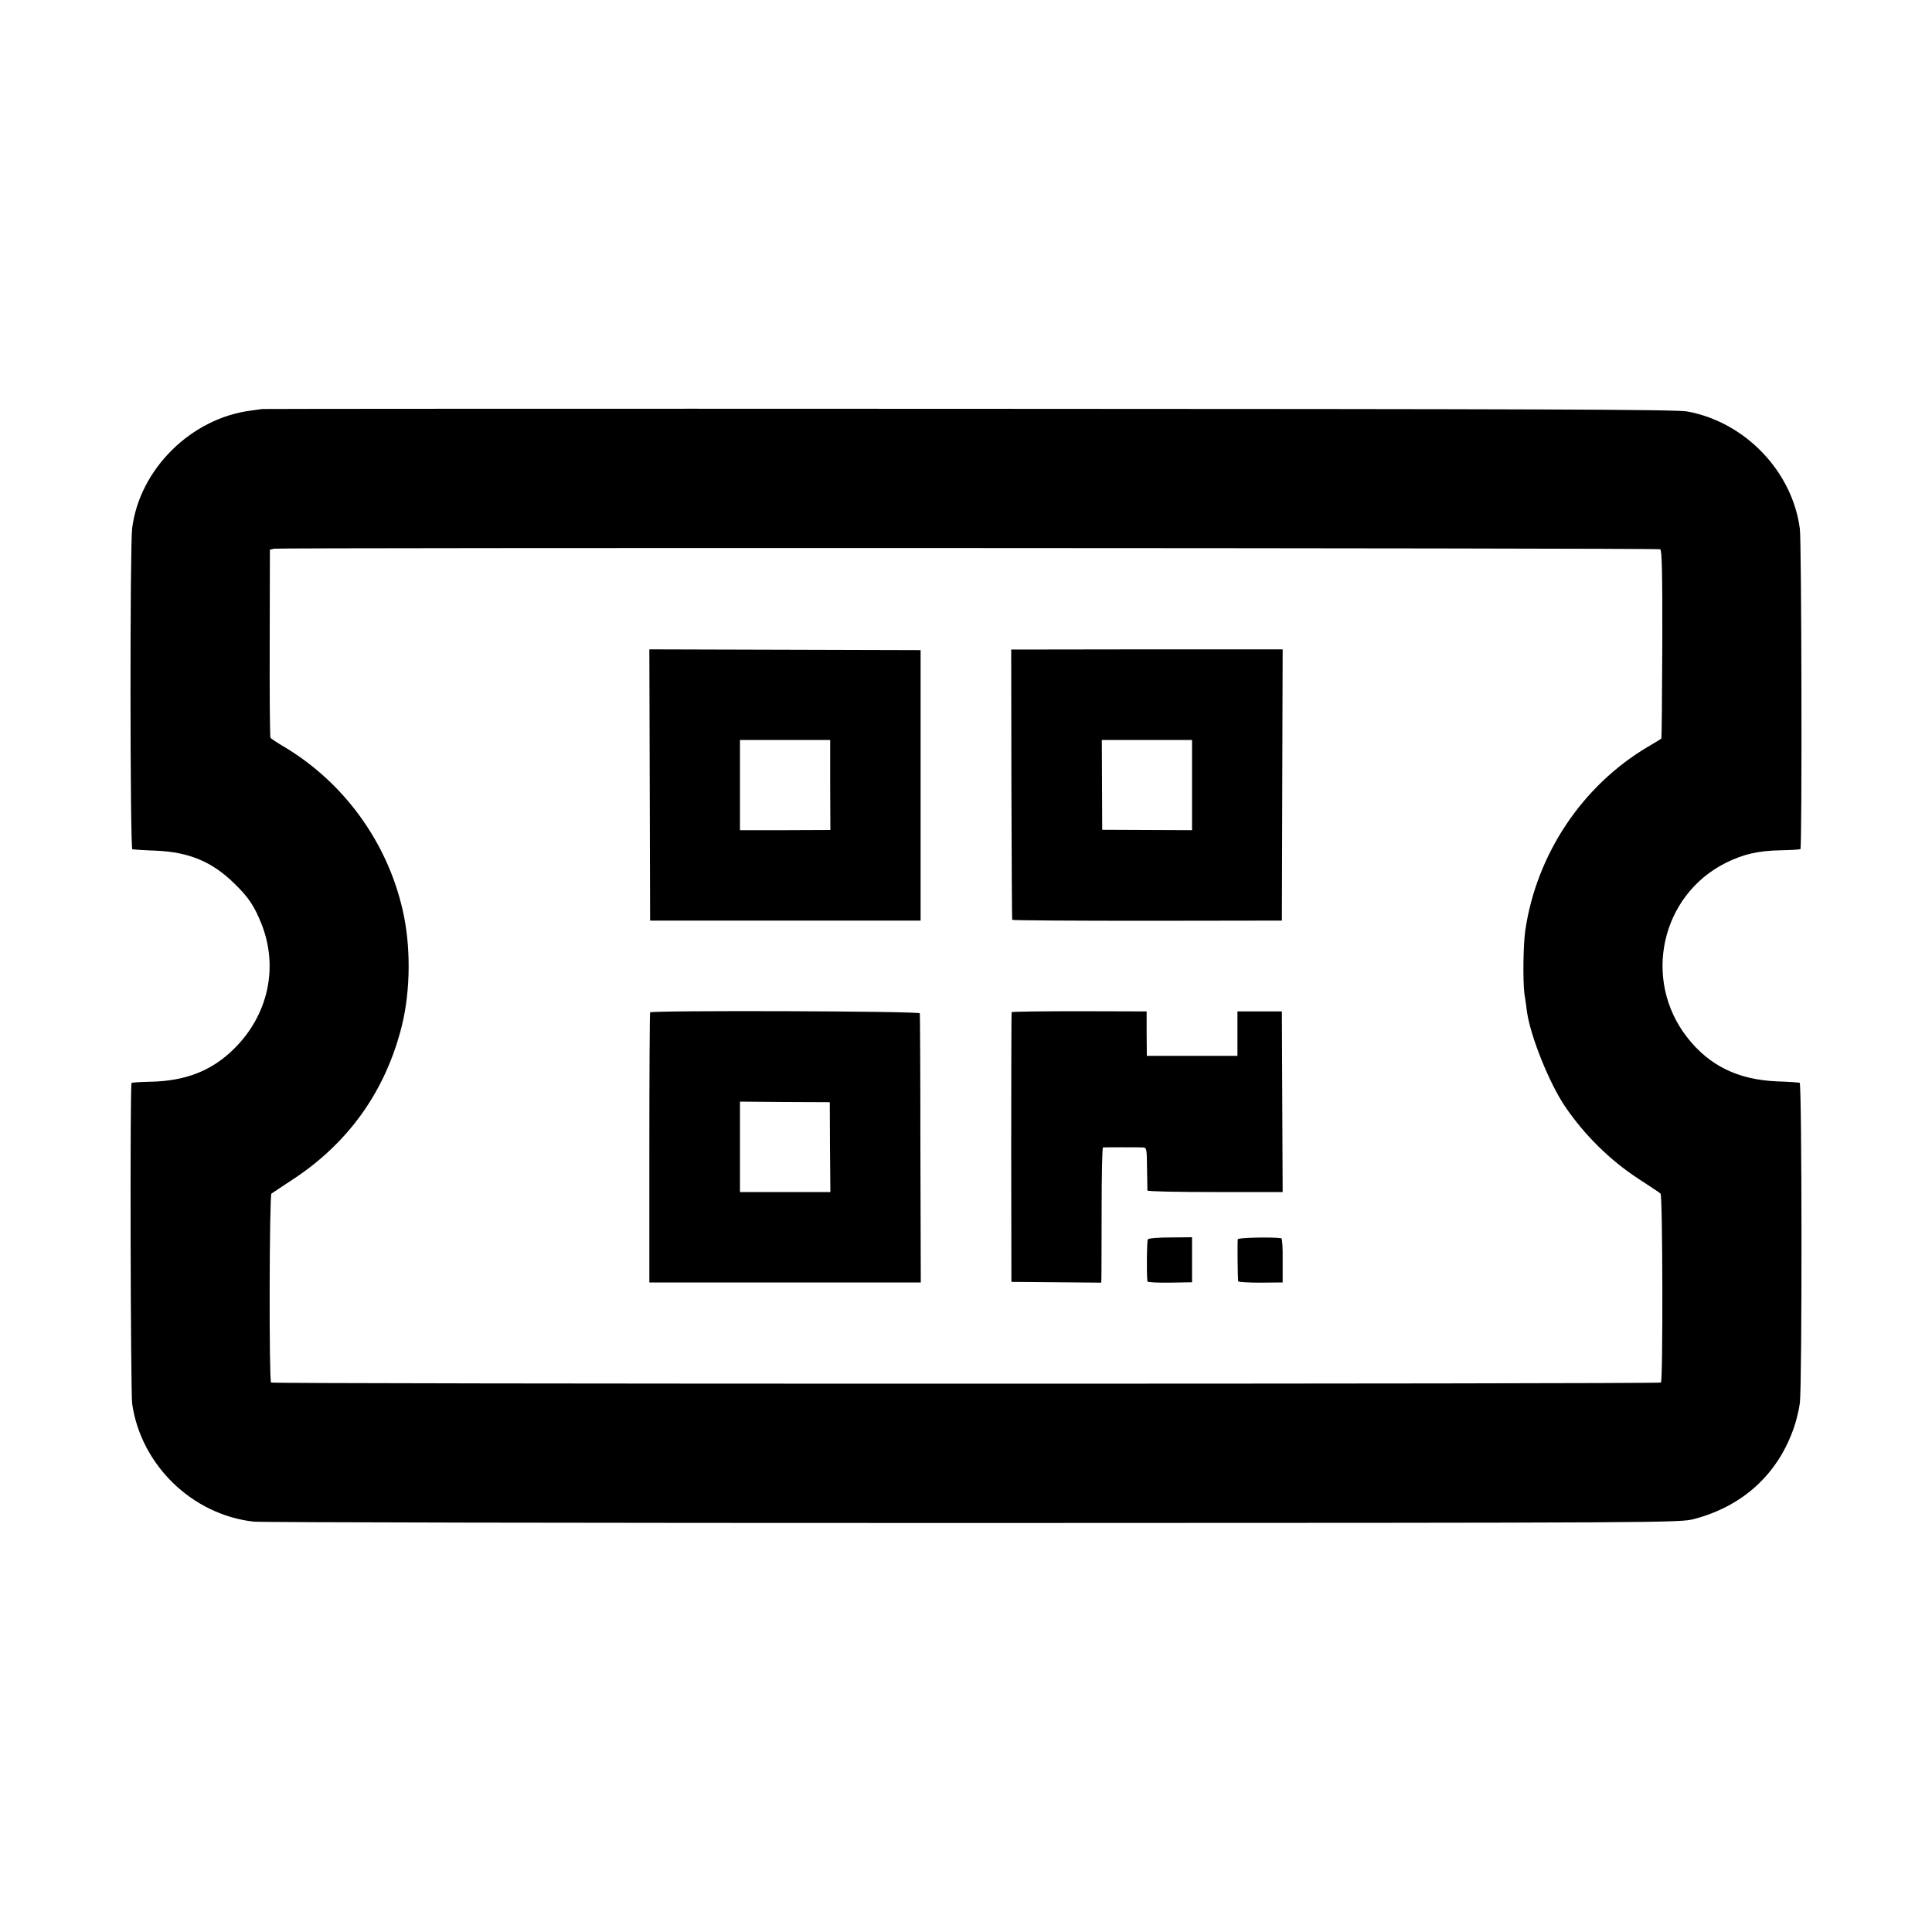
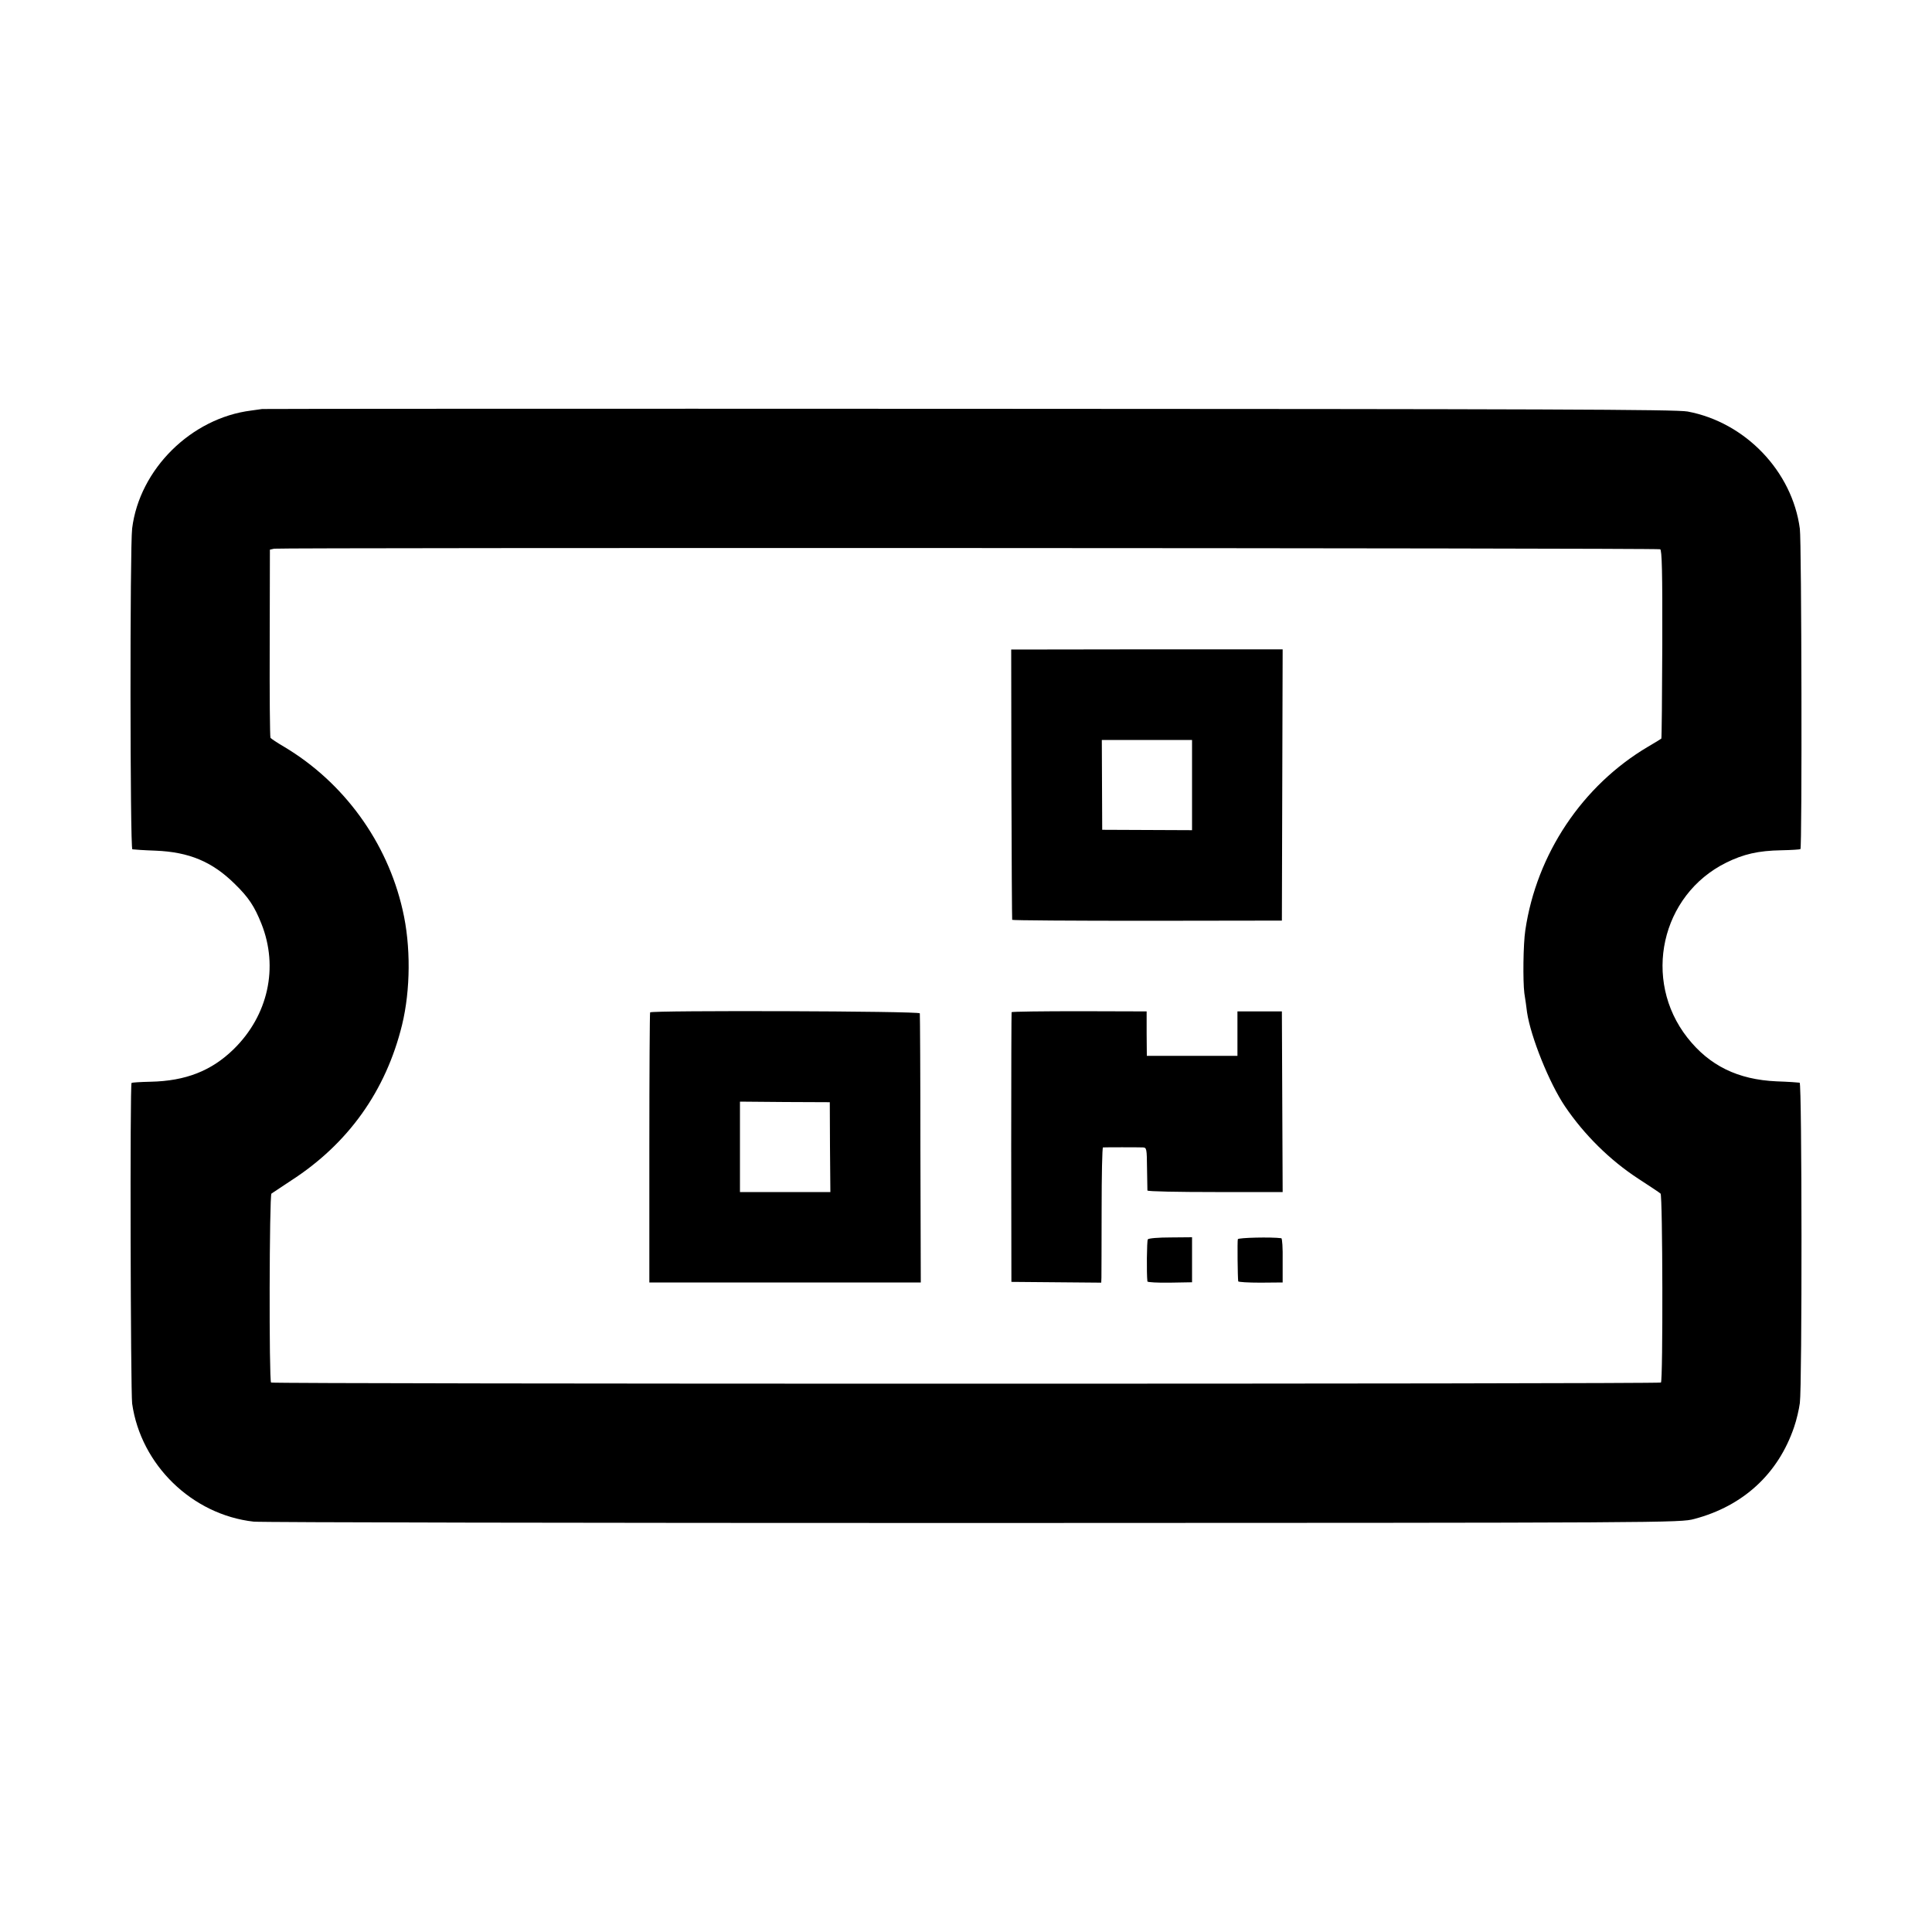
<svg xmlns="http://www.w3.org/2000/svg" version="1.0" width="1000pt" height="1000pt" viewBox="0 0 1000 1000" preserveAspectRatio="xMidYMid meet">
  <g transform="translate(0,1000) scale(0.1,-0.1)" fill="#000000" stroke="none">
    <path d="M1357 7883 c-1 0 -27 -4 -57 -8 -311 -39 -578 -304 -616 -610 -12 -95 -11 -1657 1 -1661 6 -1 60 -5 120 -7 174 -7 293 -57 409 -171 73 -71 103 -117 139 -207 90 -226 35 -475 -144 -650 -115 -112 -248 -164 -429 -168 -52 -1 -96 -4 -99 -6 -9 -5 -5 -1601 3 -1660 45 -317 310 -575 629 -611 34 -4 1709 -7 3722 -7 3622 1 3661 1 3735 21 253 67 434 234 516 475 13 37 26 94 30 125 12 93 11 1654 -1 1658 -5 1 -59 5 -120 7 -200 9 -347 81 -461 226 -235 299 -137 739 201 906 89 44 166 62 285 64 52 1 96 4 99 6 9 5 6 1592 -3 1658 -39 297 -282 551 -581 607 -57 11 -748 13 -3723 14 -2010 1 -3654 0 -3655 -1z m7236 -726 c9 -3 12 -116 11 -491 -1 -267 -3 -488 -5 -489 -2 -2 -33 -21 -69 -42 -340 -201 -577 -556 -635 -950 -11 -72 -13 -262 -5 -326 5 -30 11 -74 14 -99 19 -127 115 -366 196 -486 100 -148 234 -280 380 -375 58 -38 110 -72 115 -77 11 -9 13 -967 2 -978 -8 -8 -7186 -8 -7194 0 -11 11 -9 969 2 978 6 4 51 34 101 67 296 191 491 464 575 806 44 181 46 410 3 595 -80 352 -305 661 -614 845 -36 21 -67 42 -70 46 -3 4 -5 225 -4 490 l1 484 22 5 c27 6 7157 4 7174 -3z" />
-     <path d="M3363 5937 l2 -702 700 0 700 0 0 700 0 700 -702 2 -702 2 2 -702z m934 0 l1 -233 -234 -1 -234 0 0 233 0 234 233 0 234 0 0 -233z" />
    <path d="M5235 5942 c1 -384 3 -700 4 -703 0 -3 315 -5 699 -5 l697 1 2 702 2 702 -703 0 -702 -1 1 -696z m935 -5 l0 -234 -232 1 -233 1 -1 233 -1 232 233 0 234 0 0 -233z" />
    <path d="M3365 4760 c-2 -3 -4 -319 -4 -702 l0 -696 702 0 703 0 -2 691 c0 381 -2 697 -3 702 -1 12 -1389 16 -1396 5z m931 -697 l2 -233 -234 0 -234 0 0 234 0 234 233 -2 232 -1 1 -232z" />
    <path d="M5236 4761 c-1 -3 -2 -319 -2 -701 l1 -695 233 -2 232 -2 1 27 c0 15 1 172 1 350 0 177 3 322 7 323 10 1 184 1 207 0 19 -1 20 -7 21 -108 1 -60 2 -111 2 -115 1 -5 158 -8 351 -8 l349 0 -2 468 -2 467 -115 0 -115 0 0 -115 0 -115 -235 0 -234 0 -1 115 0 115 -348 1 c-192 0 -349 -2 -351 -5z" />
    <path d="M5941 3585 c-5 -8 -7 -176 -2 -218 1 -4 53 -7 116 -6 l115 2 0 116 0 117 -111 -1 c-62 0 -114 -4 -118 -10z" />
    <path d="M6407 3586 c-3 -10 -1 -199 2 -218 0 -4 52 -7 115 -7 l115 1 0 114 c1 63 -2 114 -7 115 -51 7 -222 3 -225 -5z" />
  </g>
</svg>